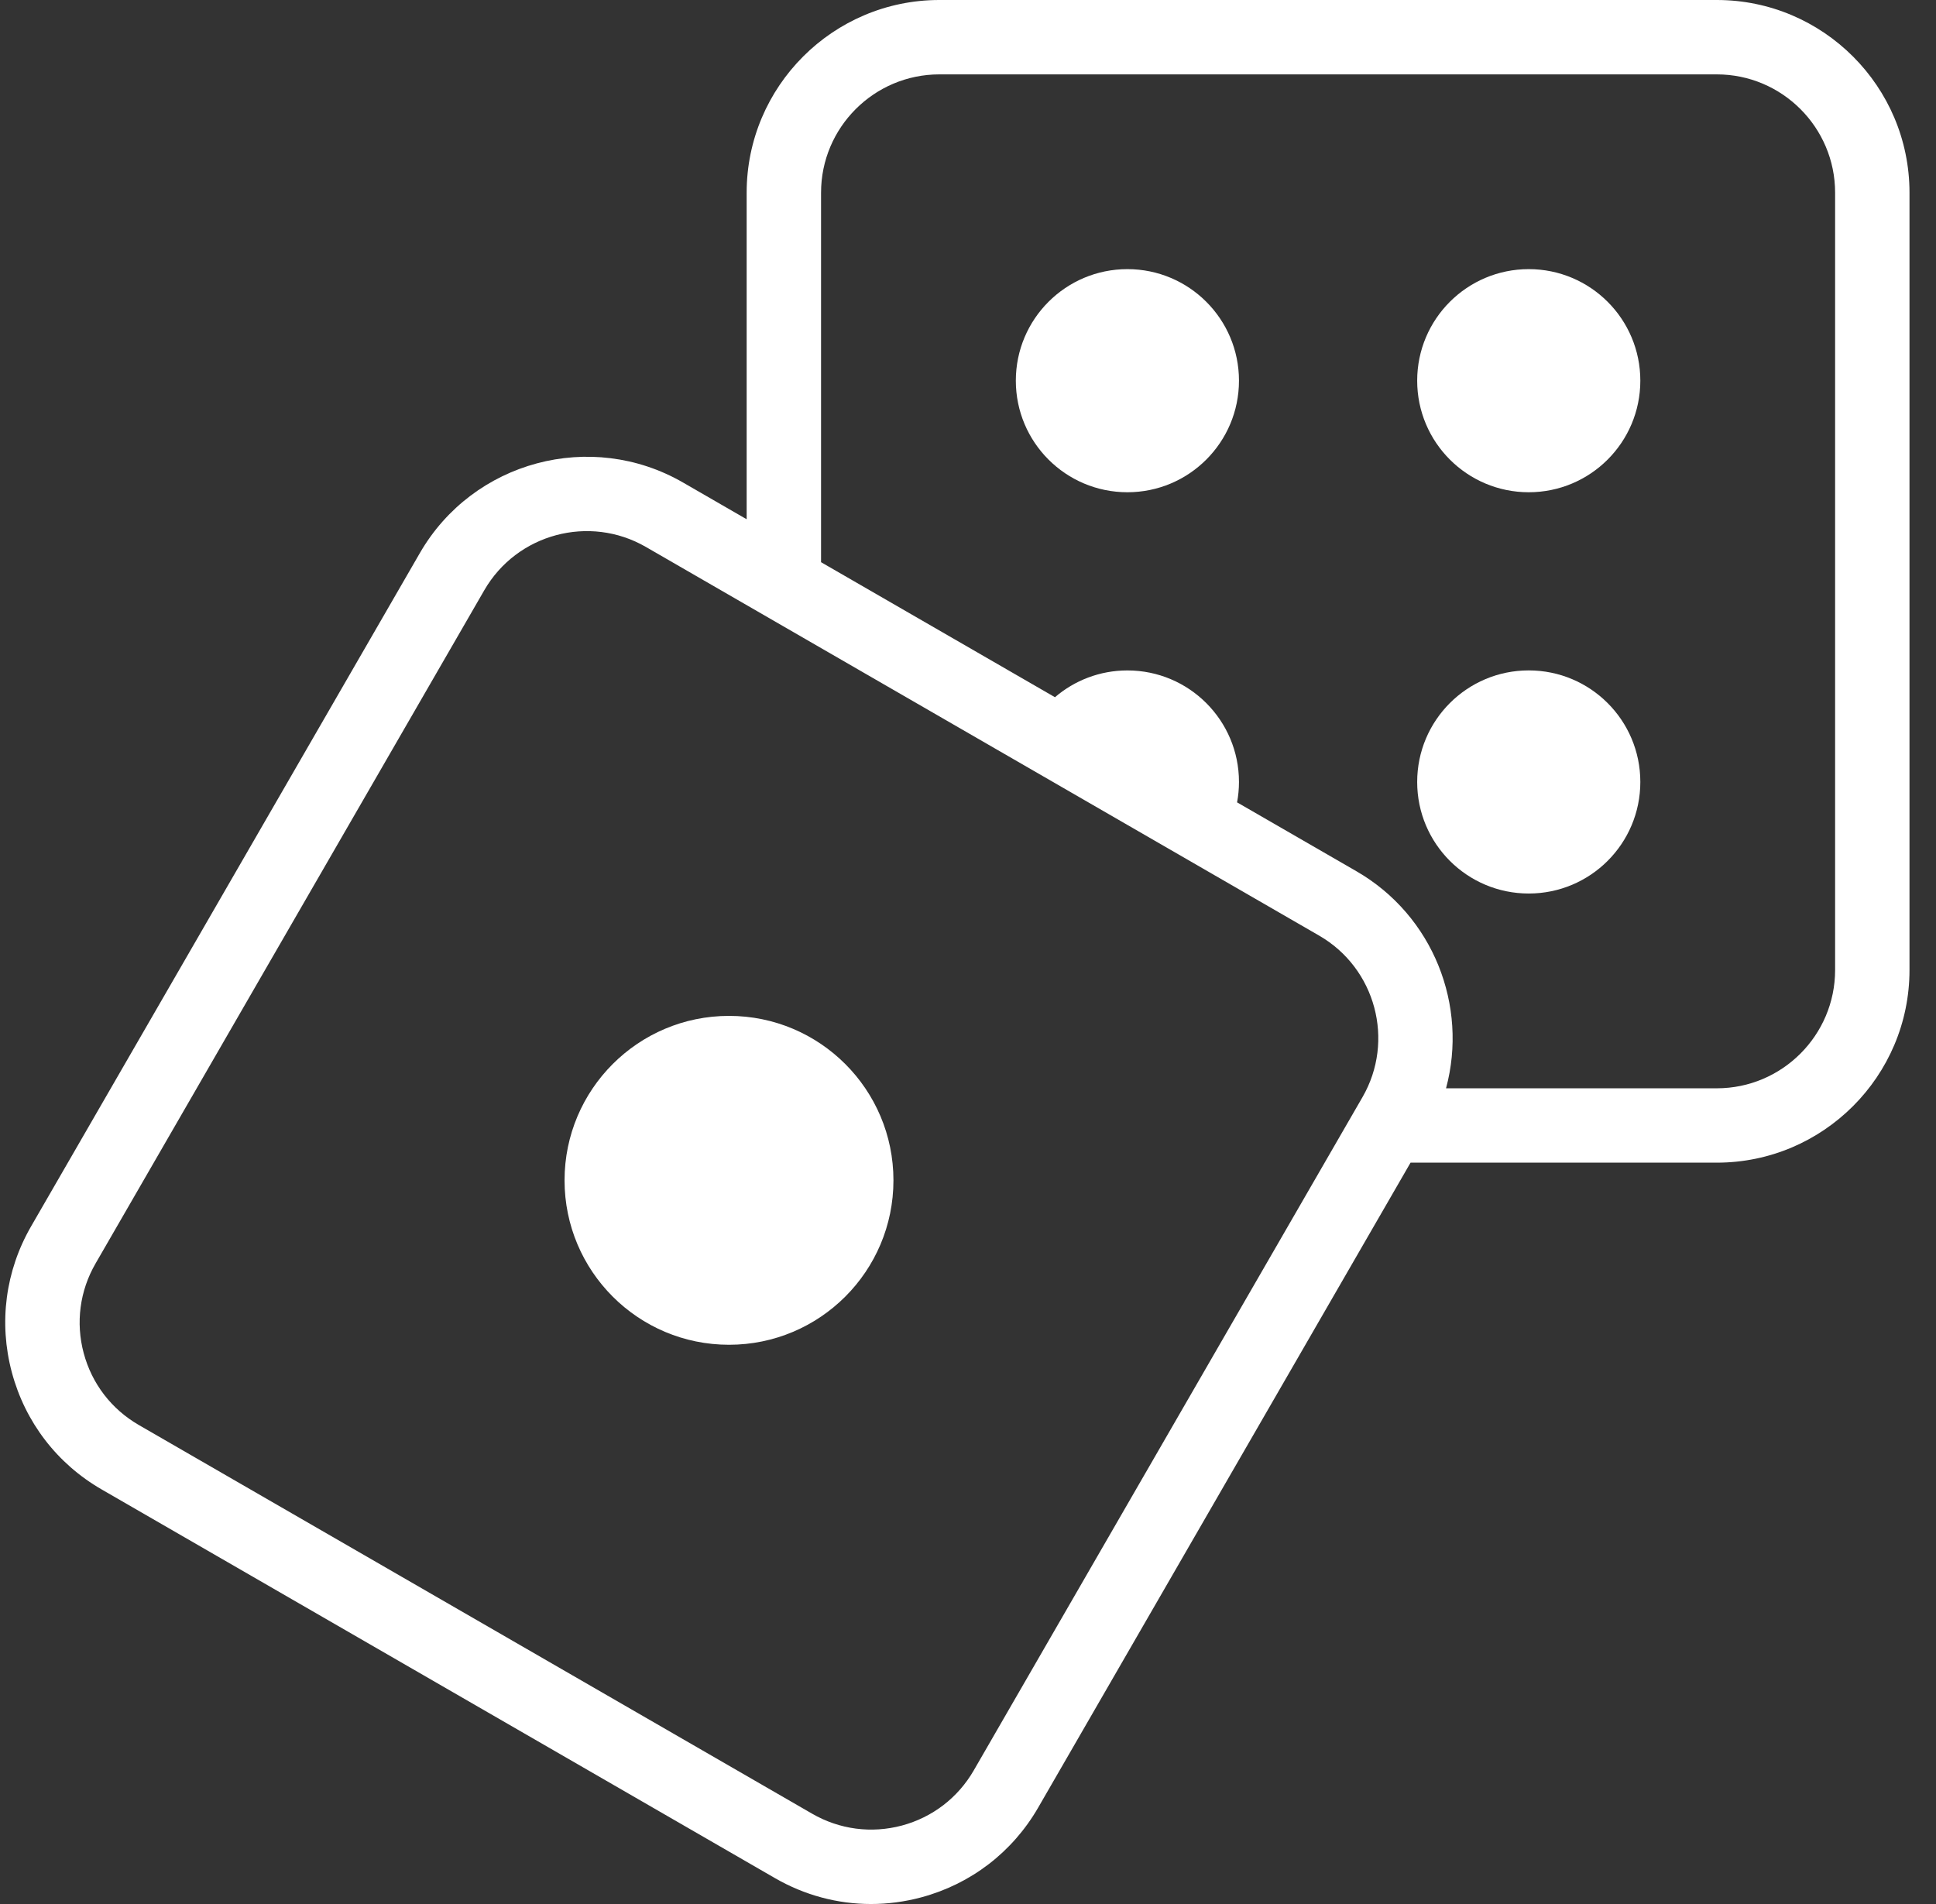
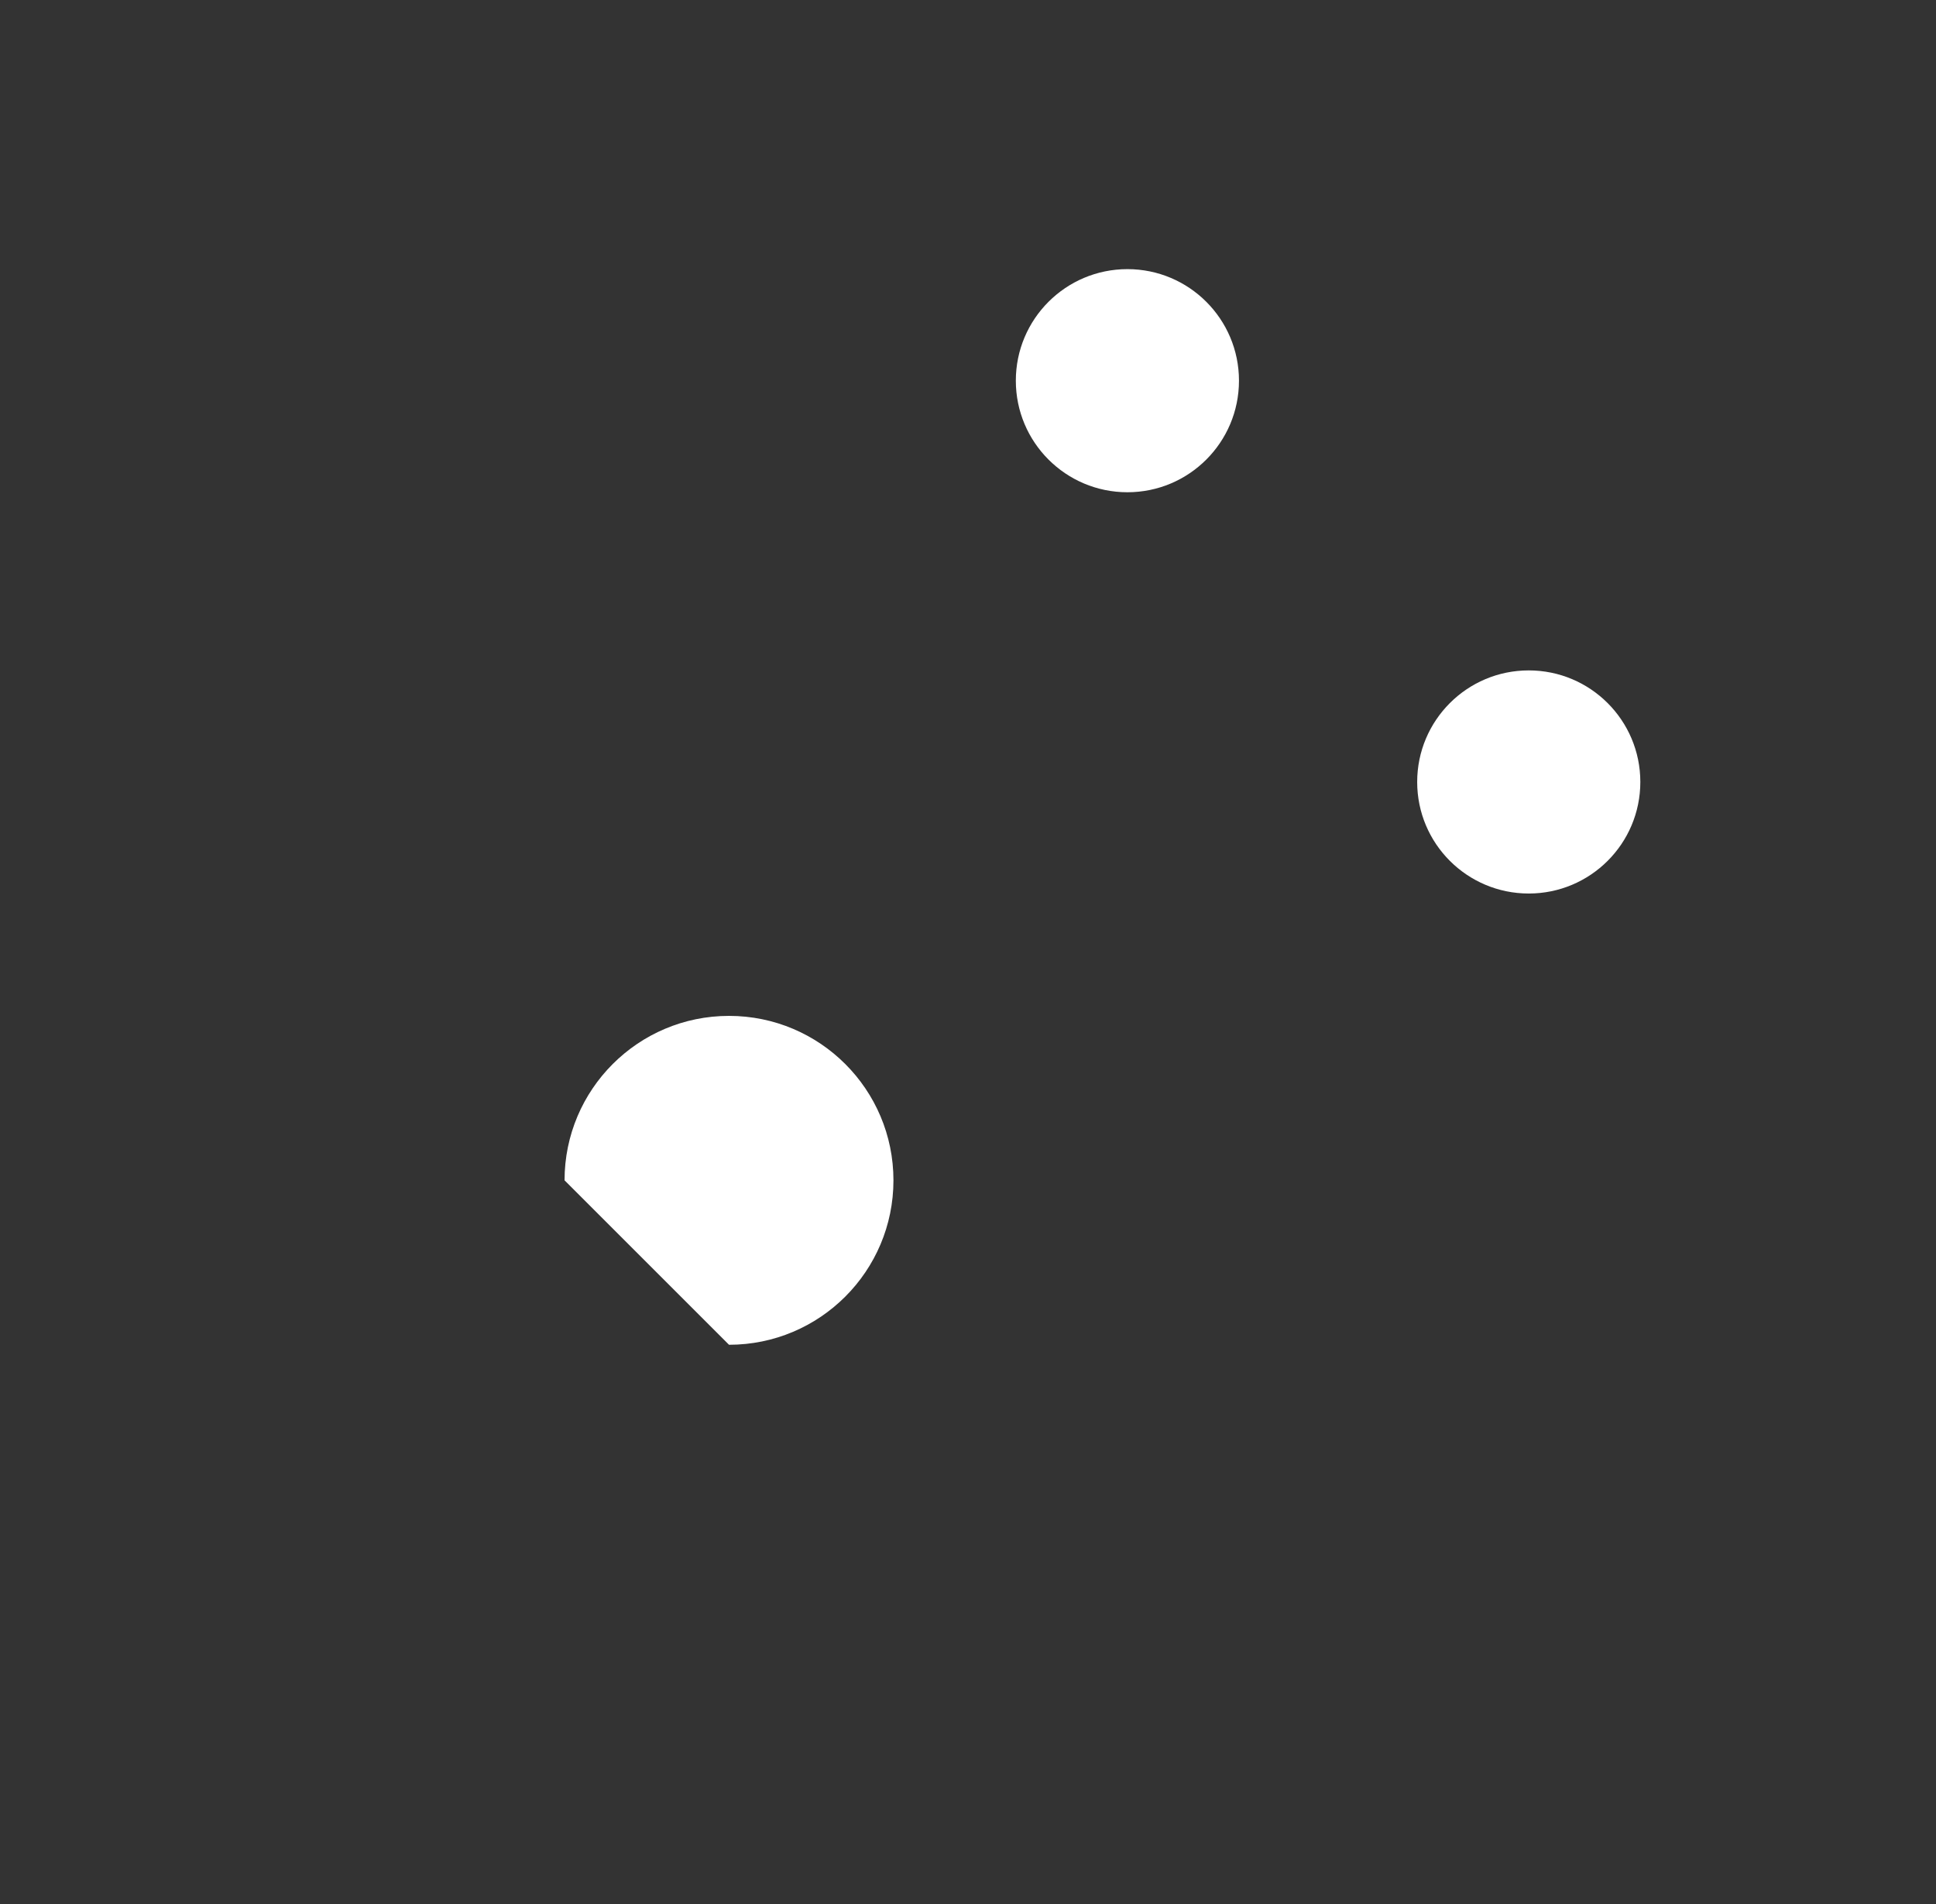
<svg xmlns="http://www.w3.org/2000/svg" width="61" height="60" viewBox="0 0 61 60" fill="none">
  <rect x="0" y="0" width="61" height="60" fill="#333333" stroke="none" />
-   <path d="M54.094 0H29.597C26.25 0 23.526 2.723 23.526 6.071V16.363L21.522 15.206C18.623 13.532 14.903 14.529 13.229 17.428L0.981 38.643C0.17 40.047 -0.045 41.683 0.374 43.249C0.794 44.816 1.798 46.125 3.203 46.936L24.418 59.184C25.353 59.724 26.391 60 27.443 60C27.97 60 28.501 59.931 29.024 59.791C30.59 59.371 31.9 58.366 32.711 56.962L44.444 36.638H54.094C57.441 36.638 60.165 33.915 60.165 30.567V6.071C60.165 2.723 57.441 0 54.094 0ZM30.681 55.79C30.183 56.652 29.379 57.269 28.418 57.527C27.456 57.784 26.452 57.652 25.589 57.154L4.375 44.906C3.513 44.408 2.896 43.605 2.638 42.643C2.38 41.681 2.513 40.677 3.011 39.815L15.259 18.6C16.286 16.82 18.57 16.208 20.35 17.235L41.565 29.484C43.345 30.512 43.957 32.795 42.929 34.575L30.681 55.79ZM57.821 30.567C57.821 32.623 56.149 34.295 54.094 34.295H45.562C46.261 31.703 45.169 28.858 42.737 27.454L38.978 25.284C39.017 25.076 39.038 24.861 39.038 24.642C39.038 22.701 37.464 21.127 35.523 21.127C34.651 21.127 33.854 21.445 33.24 21.971L25.87 17.716V6.071C25.87 4.016 27.542 2.344 29.597 2.344H54.094C56.149 2.344 57.821 4.016 57.821 6.071V30.567Z" fill="white" />
-   <path d="M48.168 15.512C50.11 15.512 51.684 13.938 51.684 11.996C51.684 10.055 50.11 8.481 48.168 8.481C46.227 8.481 44.653 10.055 44.653 11.996C44.653 13.938 46.227 15.512 48.168 15.512Z" fill="white" />
  <path d="M35.523 15.512C37.464 15.512 39.038 13.938 39.038 11.996C39.038 10.055 37.464 8.481 35.523 8.481C33.581 8.481 32.007 10.055 32.007 11.996C32.007 13.938 33.581 15.512 35.523 15.512Z" fill="white" />
  <path d="M48.168 28.157C50.11 28.157 51.684 26.584 51.684 24.642C51.684 22.7 50.11 21.126 48.168 21.126C46.227 21.126 44.653 22.7 44.653 24.642C44.653 26.584 46.227 28.157 48.168 28.157Z" fill="white" />
-   <path d="M22.97 42.377C25.832 42.377 28.151 40.057 28.151 37.195C28.151 34.333 25.832 32.013 22.97 32.013C20.108 32.013 17.788 34.333 17.788 37.195C17.788 40.057 20.108 42.377 22.97 42.377Z" fill="white" />
+   <path d="M22.97 42.377C25.832 42.377 28.151 40.057 28.151 37.195C28.151 34.333 25.832 32.013 22.97 32.013C20.108 32.013 17.788 34.333 17.788 37.195Z" fill="white" />
</svg>